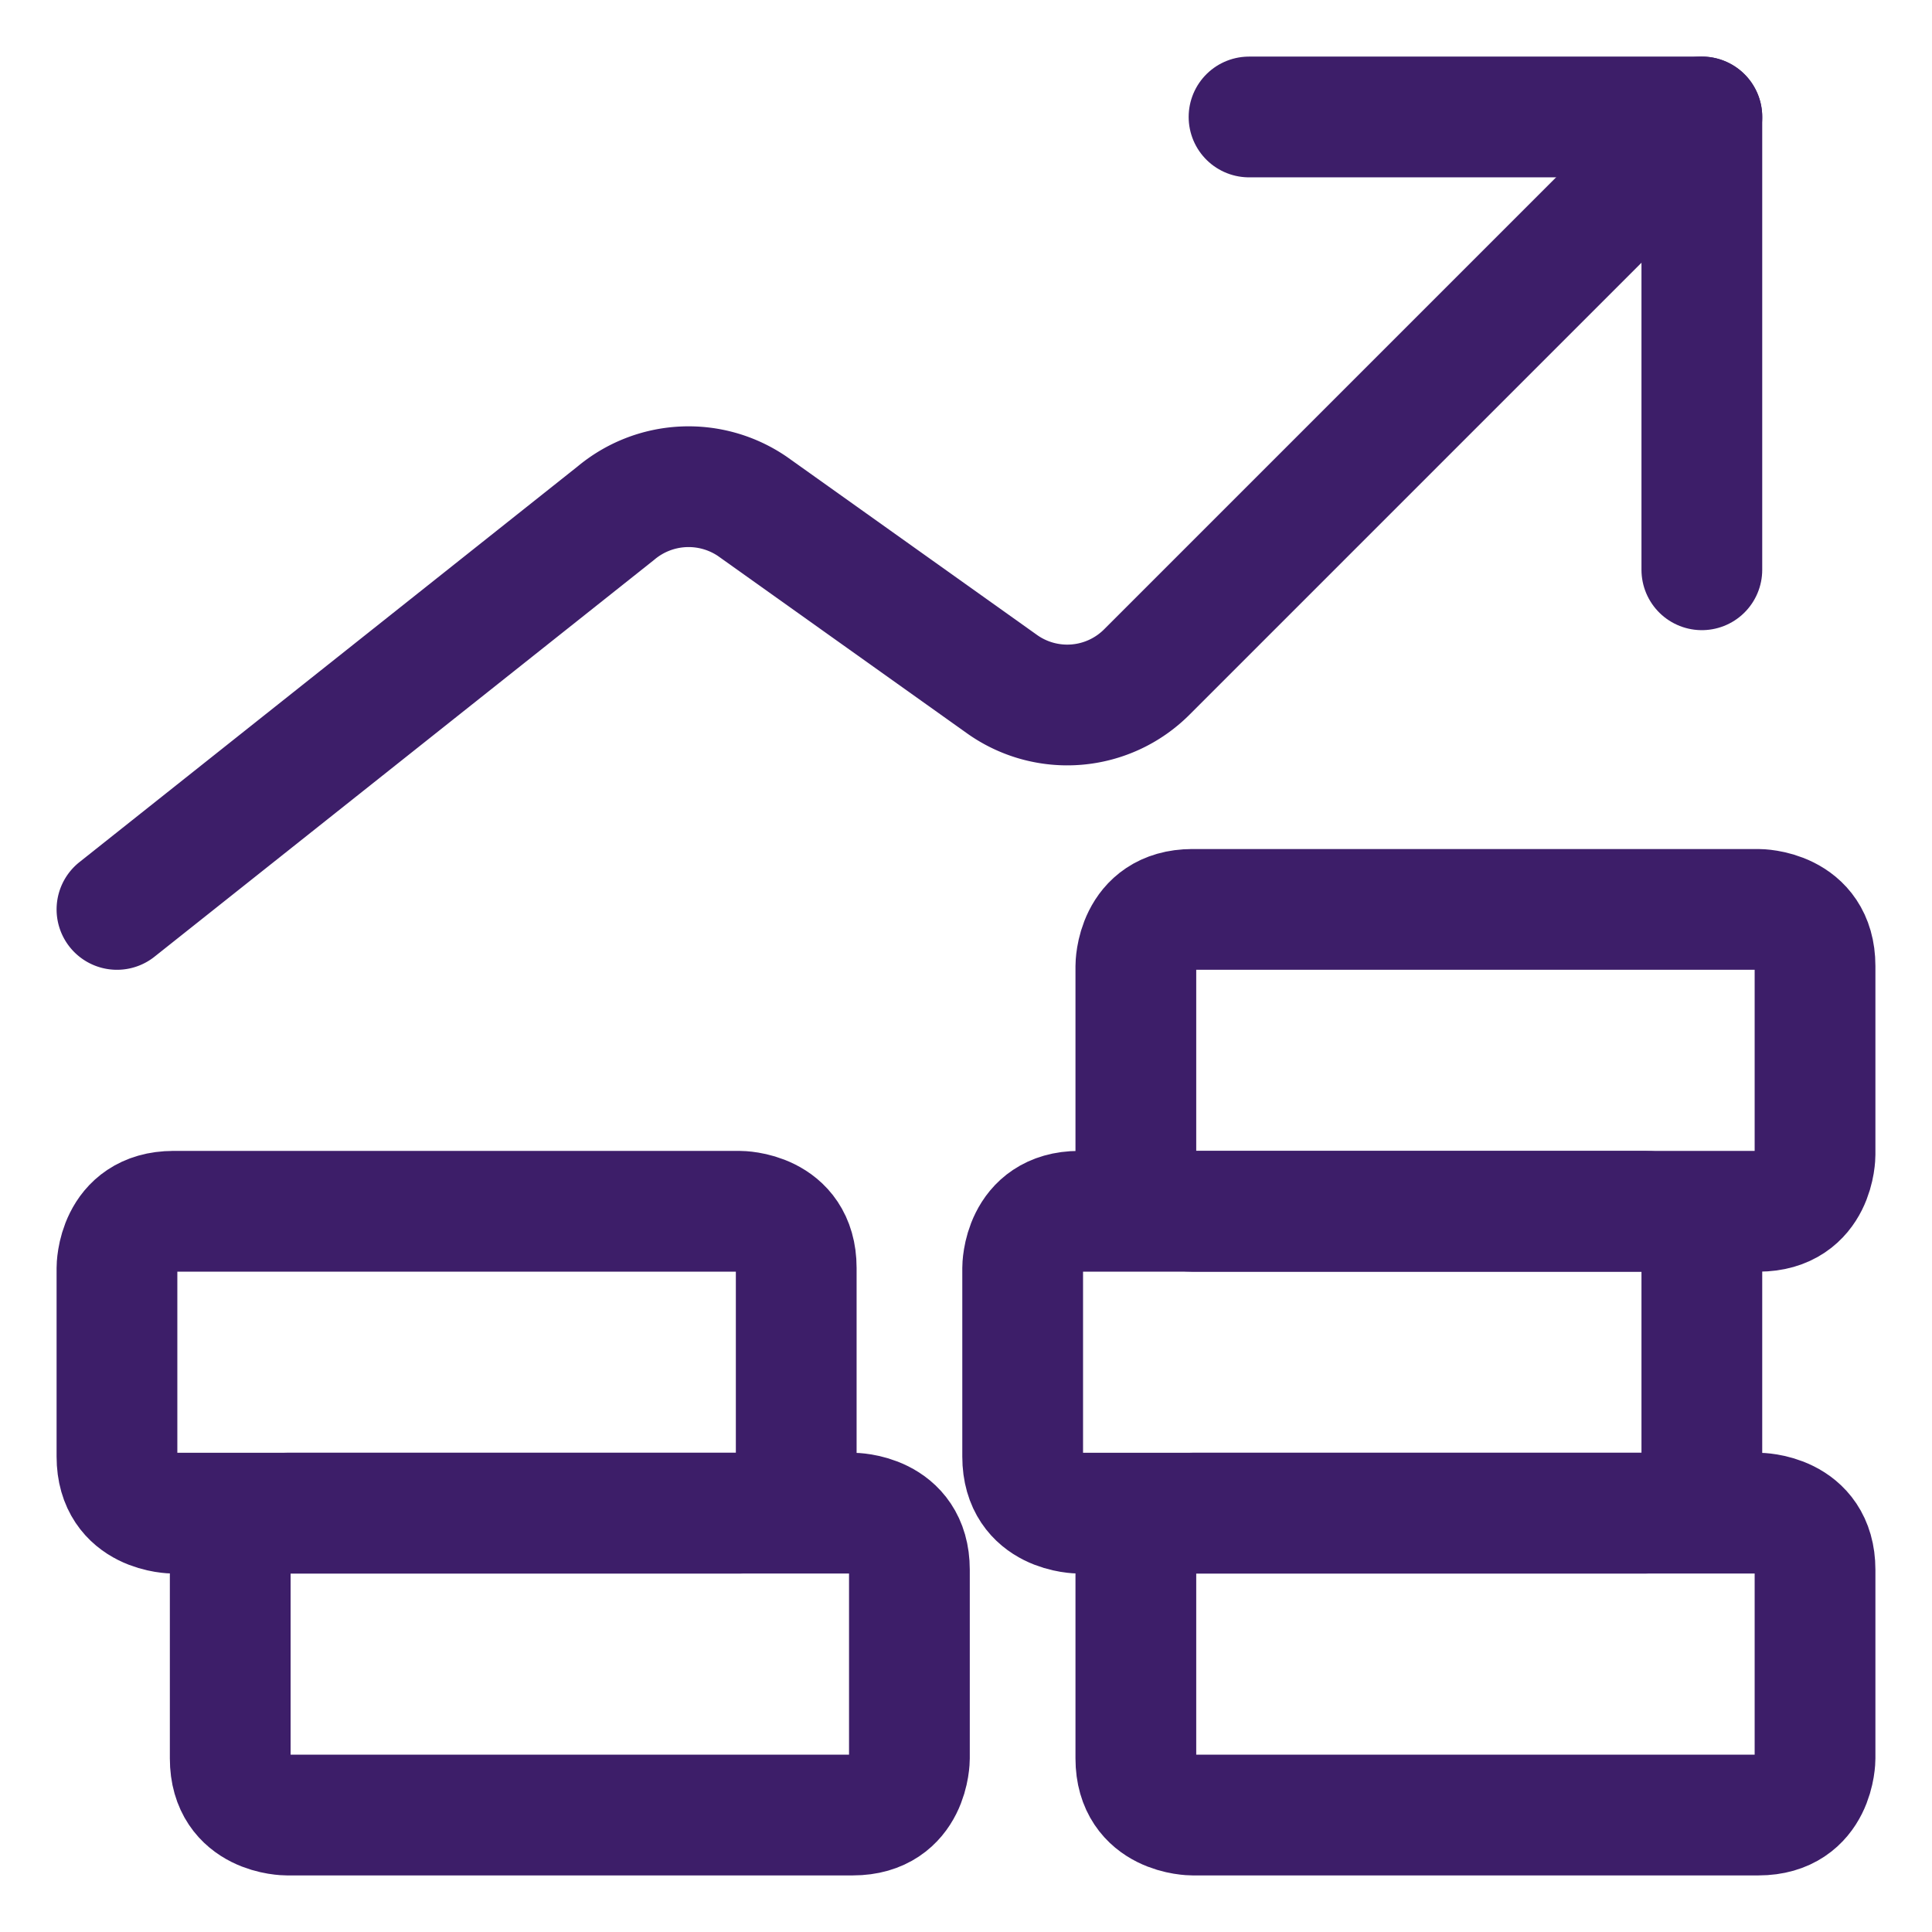
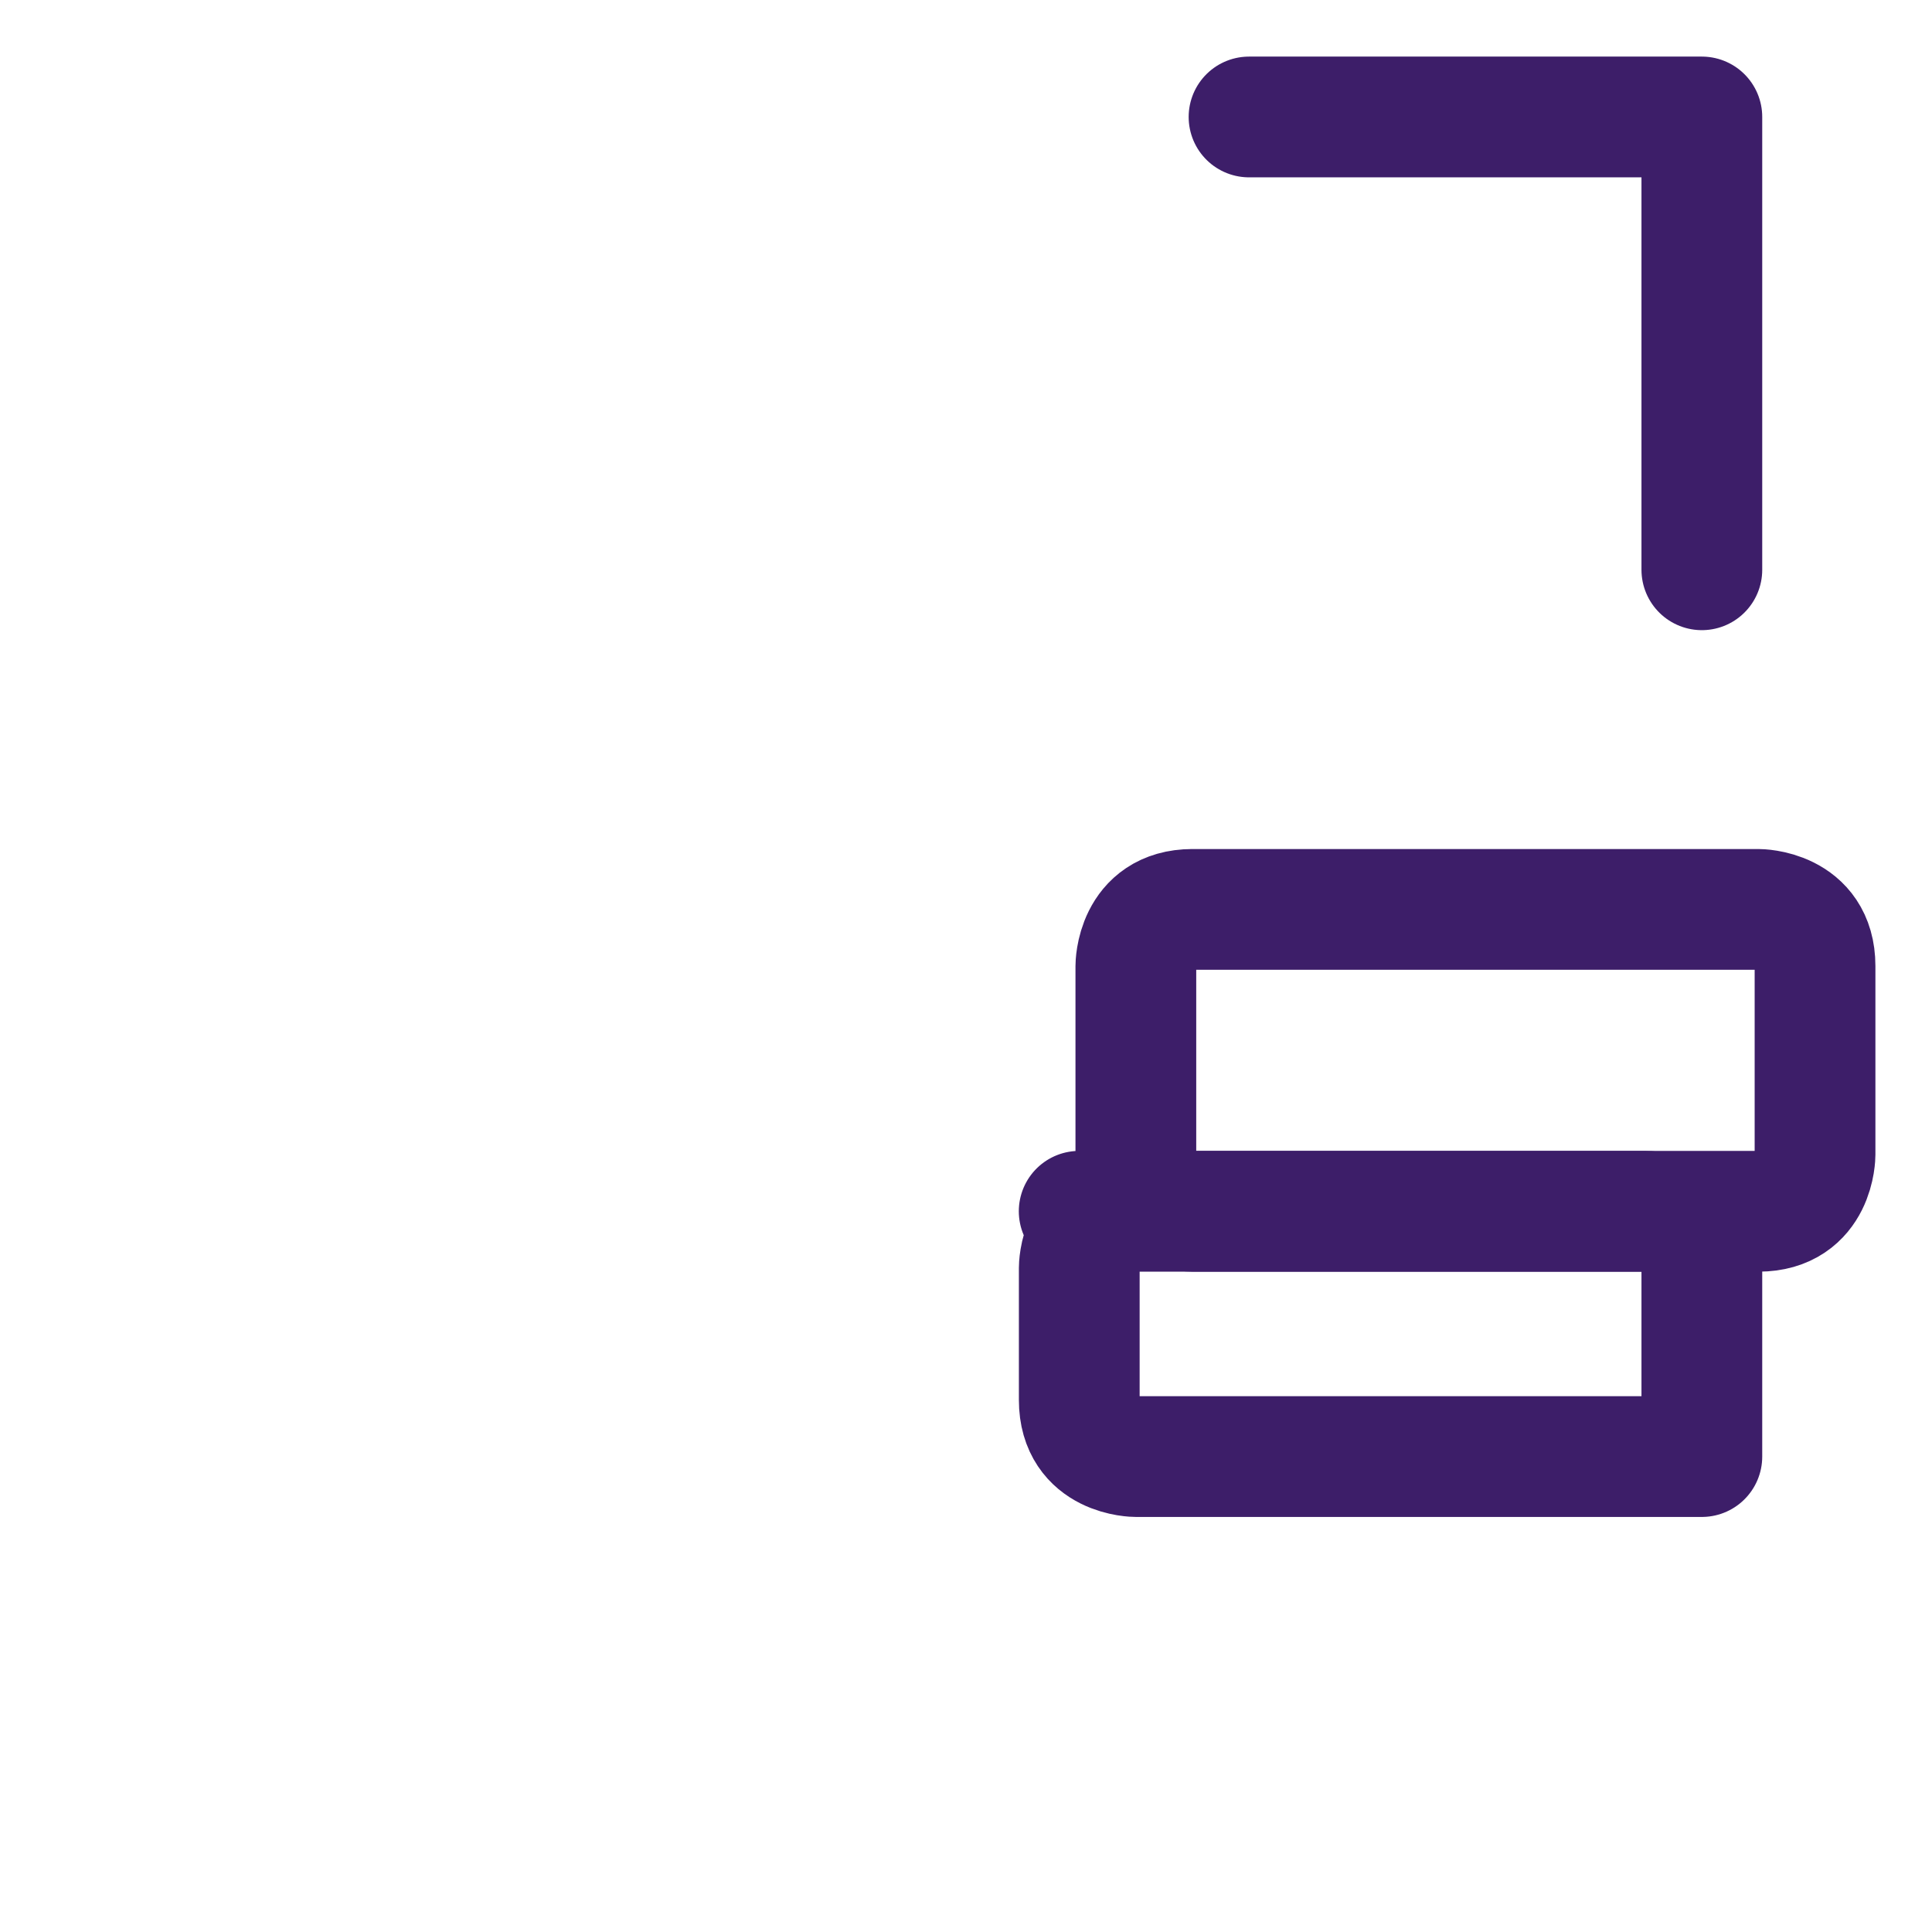
<svg xmlns="http://www.w3.org/2000/svg" viewBox="-0.75 -0.75 24 24" stroke-width="1.5">
  <g>
-     <path d="M20.391 0.703 13.5 7.594a1.397 1.397 0 0 1 -1.809 0.15l-3.094 -2.203A1.406 1.406 0 0 0 6.9 5.625L0.703 10.547" fill="none" stroke="#3d1e69" stroke-linecap="round" stroke-linejoin="round" stroke-width="1.5" />
    <path d="m14.766 0.703 5.625 0 0 5.625" fill="none" stroke="#3d1e69" stroke-linecap="round" stroke-linejoin="round" stroke-width="1.5" />
-     <path d="M14.063 18.047h7.031s0.703 0 0.703 0.703v2.344s0 0.703 -0.703 0.703H14.063s-0.703 0 -0.703 -0.703V18.75s0 -0.703 0.703 -0.703" fill="none" stroke="#3d1e69" stroke-linecap="round" stroke-linejoin="round" stroke-width="1.5" />
-     <path d="M2.813 18.047h7.031s0.703 0 0.703 0.703v2.344s0 0.703 -0.703 0.703H2.813s-0.703 0 -0.703 -0.703V18.75s0 -0.703 0.703 -0.703" fill="none" stroke="#3d1e69" stroke-linecap="round" stroke-linejoin="round" stroke-width="1.5" />
-     <path d="M1.406 14.297H8.438s0.703 0 0.703 0.703v2.344s0 0.703 -0.703 0.703H1.406s-0.703 0 -0.703 -0.703V15s0 -0.703 0.703 -0.703" fill="none" stroke="#3d1e69" stroke-linecap="round" stroke-linejoin="round" stroke-width="1.5" />
-     <path d="M12.656 14.297H19.688s0.703 0 0.703 0.703v2.344s0 0.703 -0.703 0.703h-7.031s-0.703 0 -0.703 -0.703V15s0 -0.703 0.703 -0.703" fill="none" stroke="#3d1e69" stroke-linecap="round" stroke-linejoin="round" stroke-width="1.5" />
+     <path d="M12.656 14.297H19.688s0.703 0 0.703 0.703v2.344h-7.031s-0.703 0 -0.703 -0.703V15s0 -0.703 0.703 -0.703" fill="none" stroke="#3d1e69" stroke-linecap="round" stroke-linejoin="round" stroke-width="1.5" />
    <path d="M14.063 10.547h7.031s0.703 0 0.703 0.703v2.344s0 0.703 -0.703 0.703H14.063s-0.703 0 -0.703 -0.703V11.25s0 -0.703 0.703 -0.703" fill="none" stroke="#3d1e69" stroke-linecap="round" stroke-linejoin="round" stroke-width="1.5" />
  </g>
</svg>